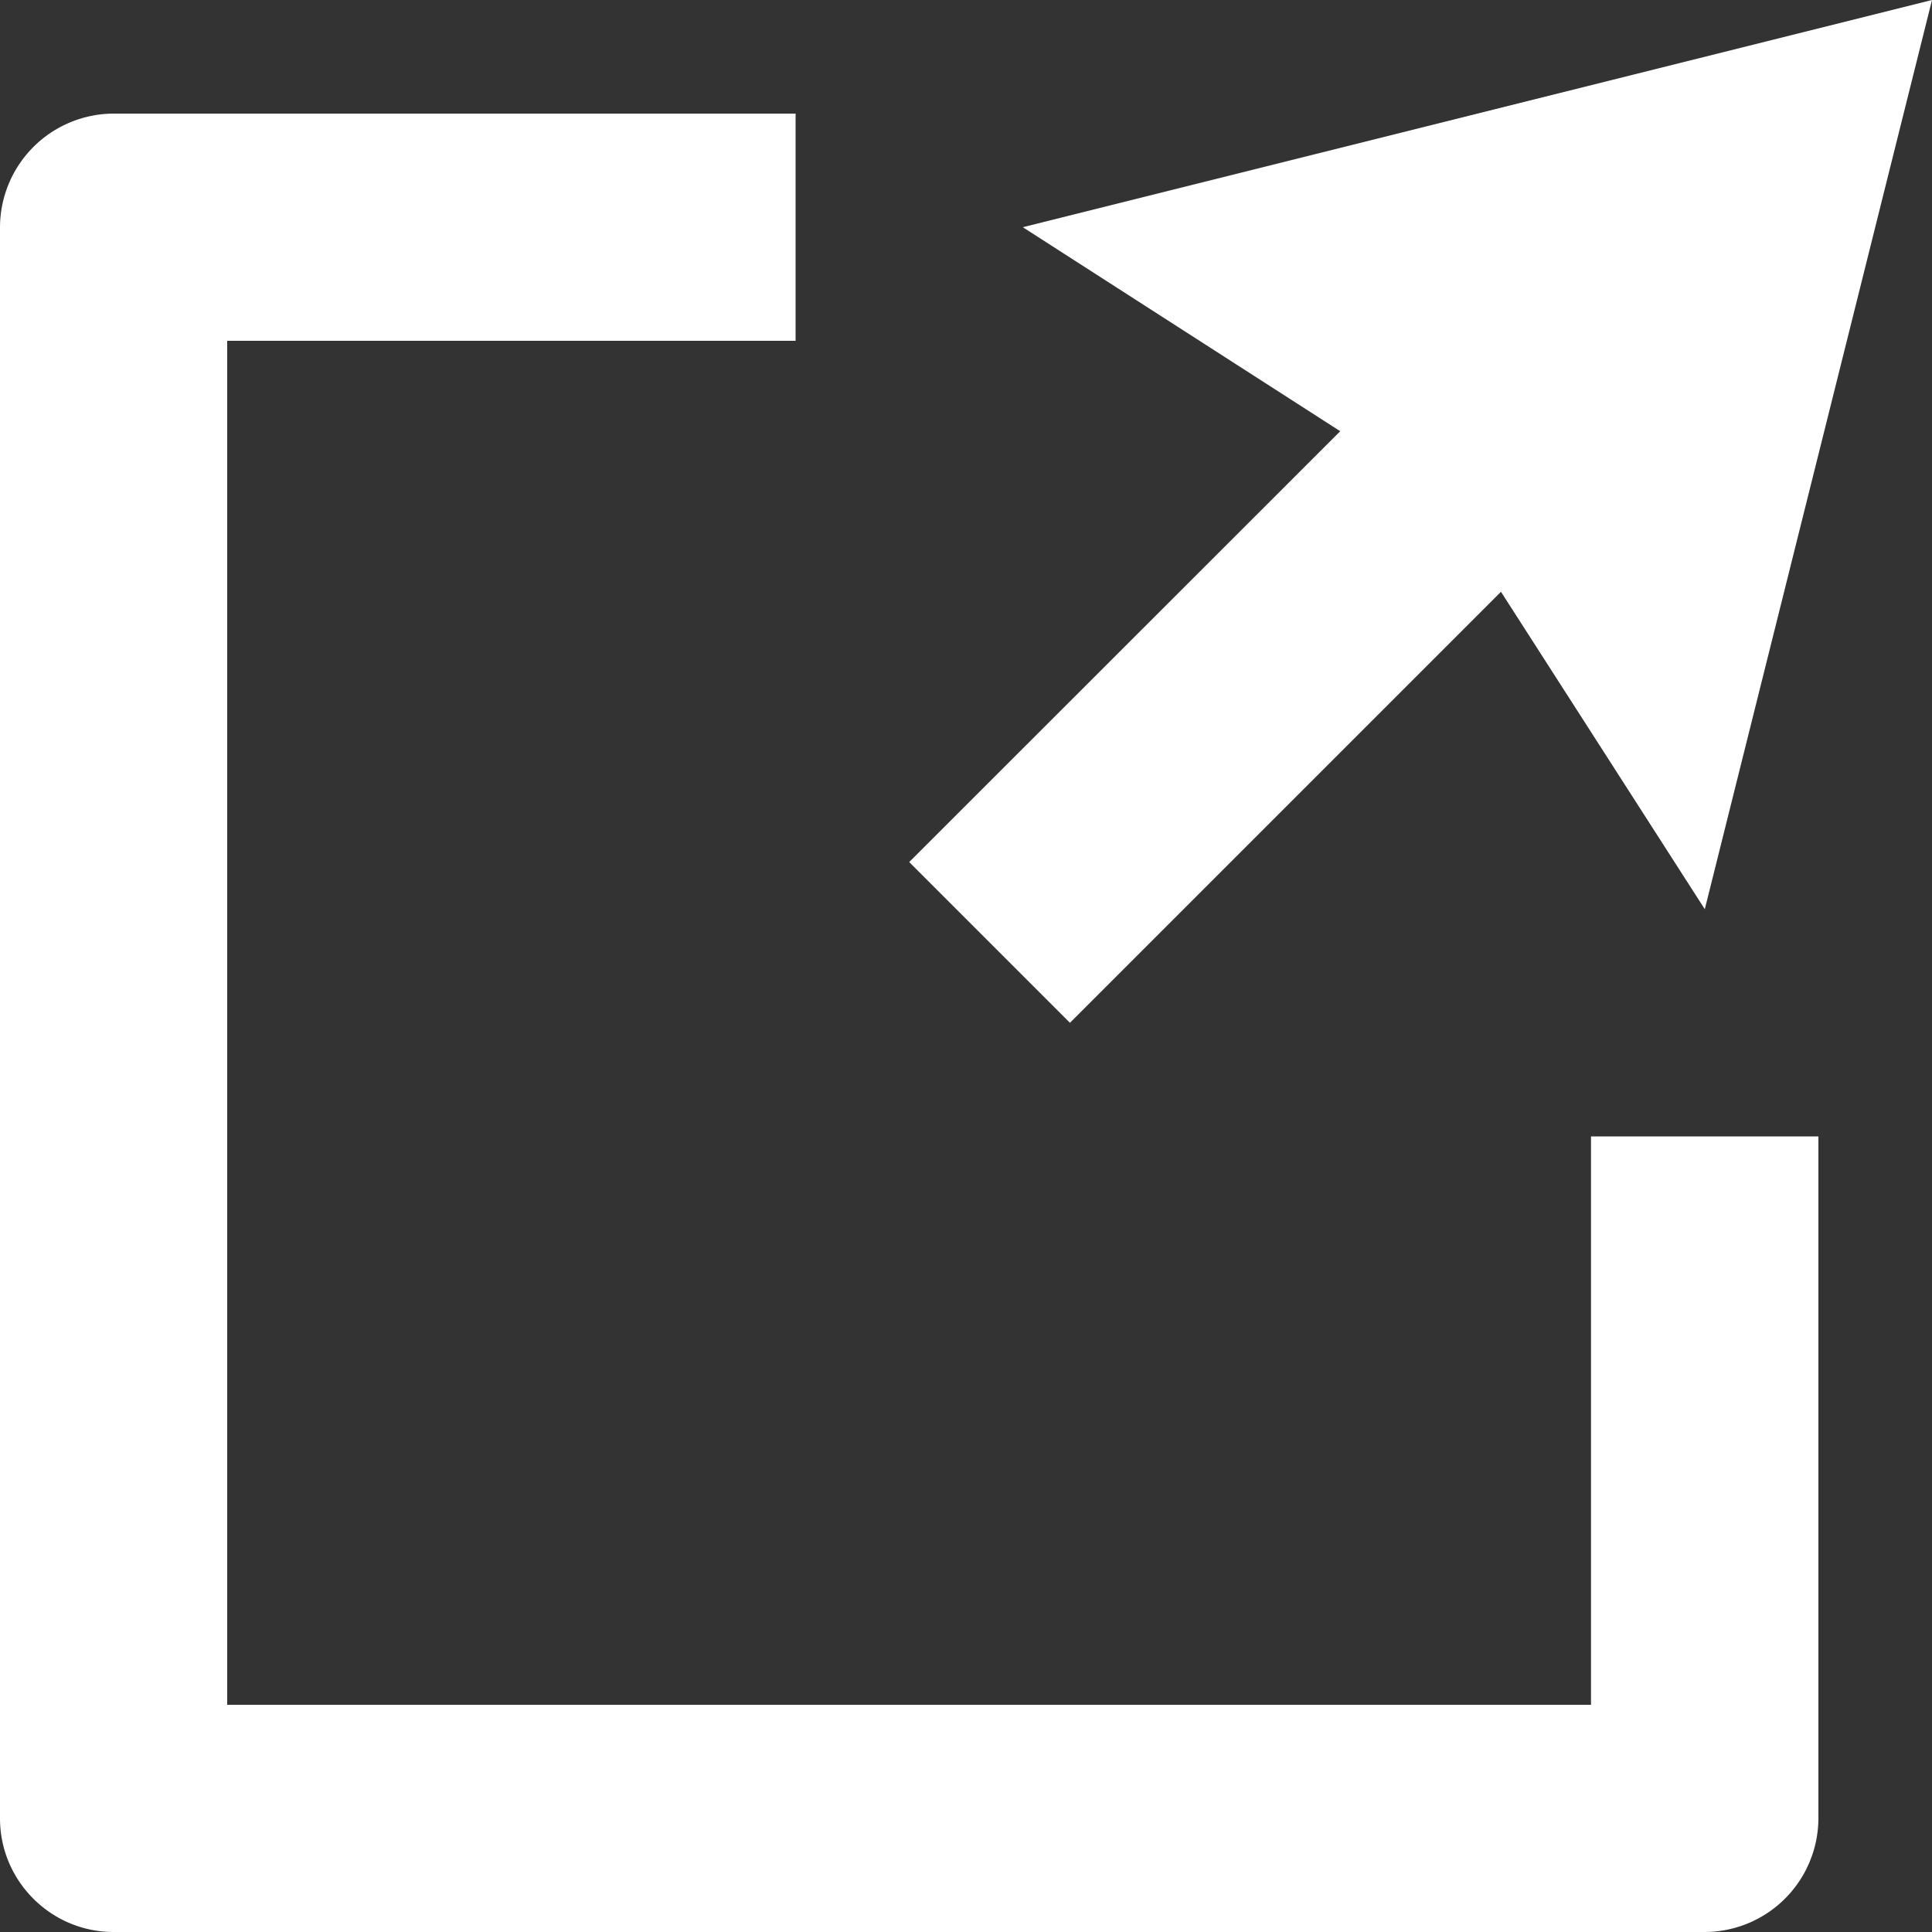
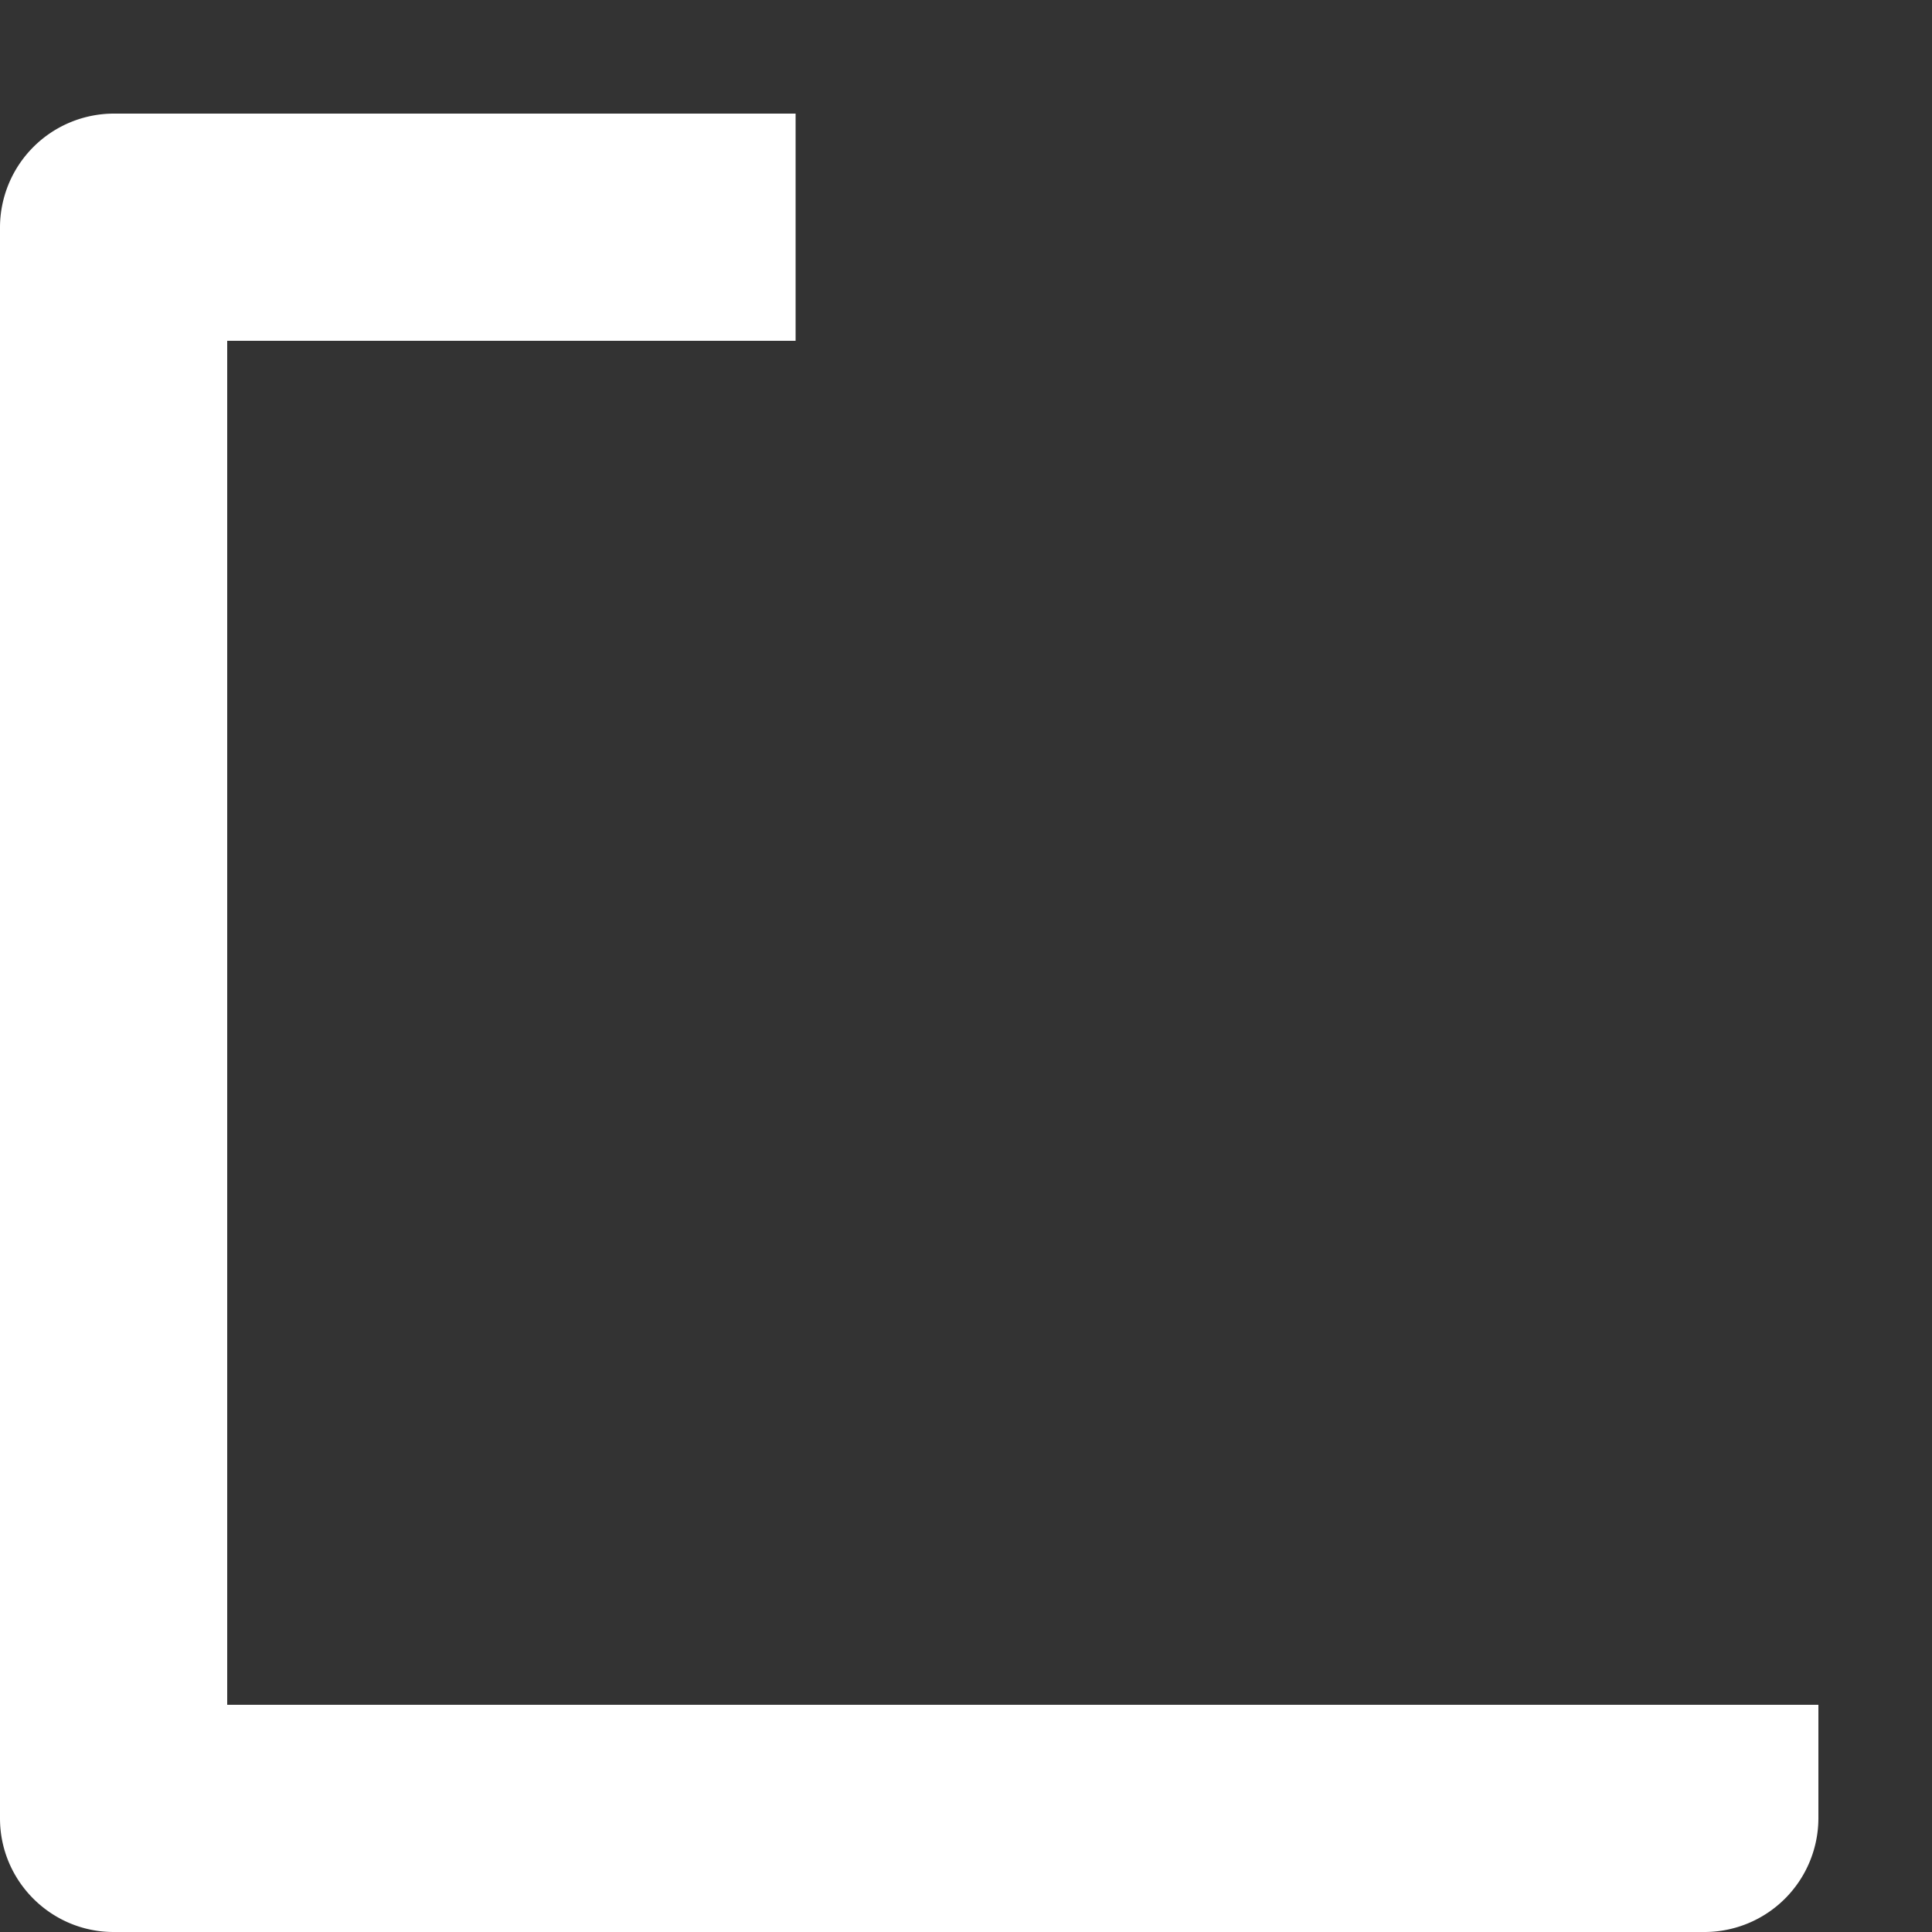
<svg xmlns="http://www.w3.org/2000/svg" width="10" height="10" viewBox="0 0 10 10">
  <rect x="0" y="0" width="10" height="10" fill="#333333" stroke="none" />
  <g fill="#FFF">
-     <path d="m4.706 4.462 2.231-2.23-1.643-1.056L10 0 8.824 4.706 7.769 3.063 5.538 5.294z" />
-     <path d="M4.118.588H.588A.59.59 0 0 0 0 1.176v8.236c0 .324.264.588.588.588h8.236a.59.59 0 0 0 .588-.588v-3.53H8.235v2.942H1.176v-7.06h2.942z" />
+     <path d="M4.118.588H.588A.59.59 0 0 0 0 1.176v8.236c0 .324.264.588.588.588h8.236a.59.59 0 0 0 .588-.588v-3.53v2.942H1.176v-7.06h2.942z" />
  </g>
</svg>